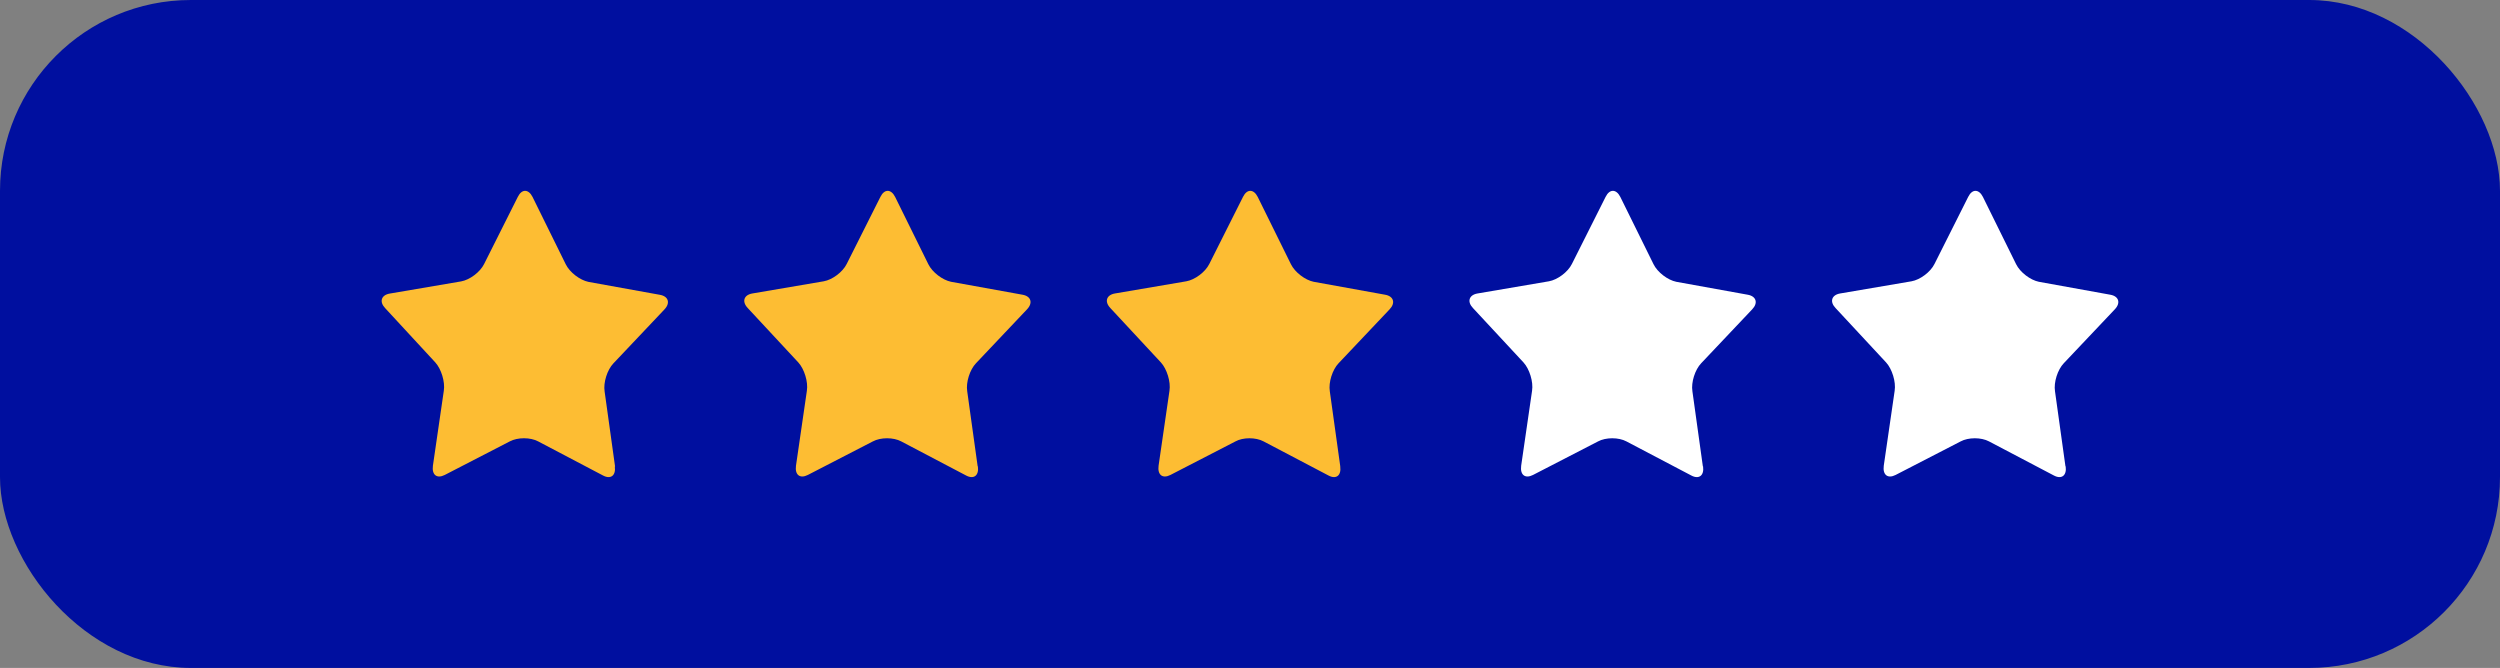
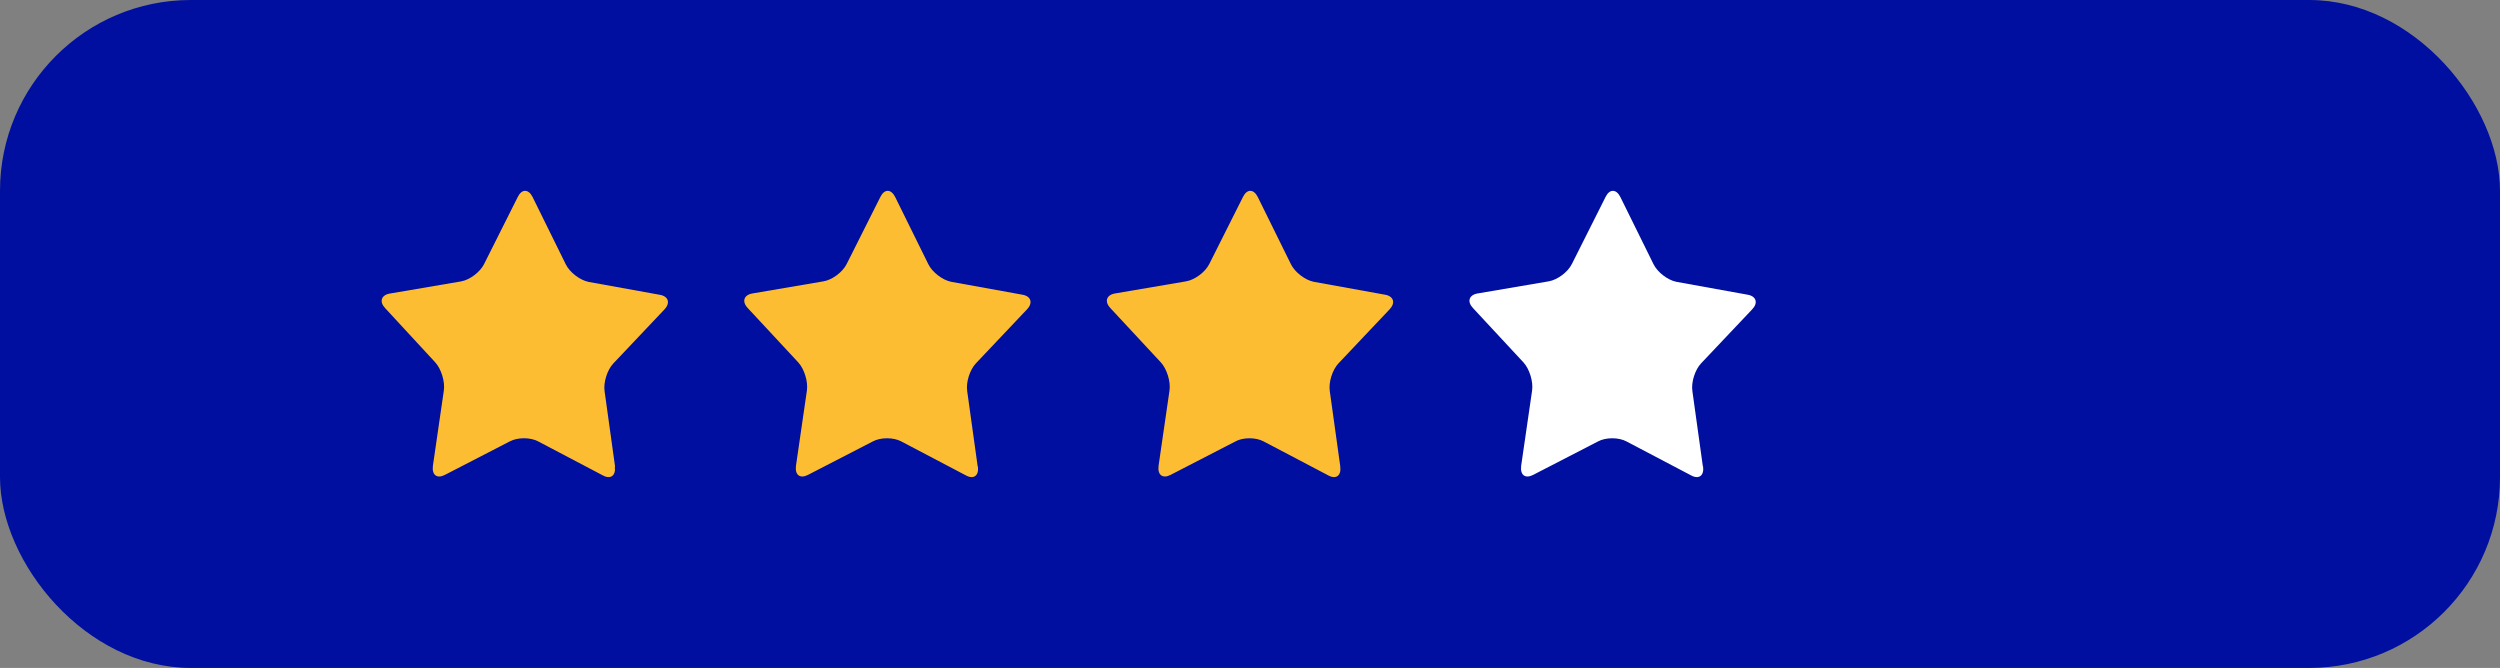
<svg xmlns="http://www.w3.org/2000/svg" width="131" height="35" viewBox="0 0 131 35" fill="none">
  <rect x="0" y="0" width="131" height="35" fill="#808080" stroke="none" />
  <rect width="131" height="35" rx="10" fill="#000F9F" />
  <path d="M32.217 24.445C32.279 24.914 32.005 25.135 31.595 24.914L28.202 23.13C27.792 22.909 27.121 22.909 26.711 23.13L23.305 24.888C22.895 25.096 22.622 24.888 22.684 24.406L23.256 20.474C23.33 20.005 23.119 19.328 22.808 18.989L20.186 16.151C19.862 15.812 19.974 15.461 20.422 15.383L24.163 14.745C24.61 14.666 25.157 14.263 25.368 13.833L27.133 10.317C27.345 9.888 27.693 9.901 27.904 10.317L29.644 13.846C29.855 14.276 30.39 14.679 30.837 14.771L34.578 15.448C35.026 15.526 35.138 15.877 34.815 16.216L32.142 19.041C31.819 19.38 31.608 20.044 31.682 20.513L32.229 24.445H32.217Z" fill="#FDBD33" />
  <path d="M51.242 24.445C51.304 24.914 51.03 25.135 50.62 24.914L47.227 23.131C46.817 22.91 46.146 22.91 45.736 23.131L42.33 24.888C41.92 25.096 41.646 24.888 41.709 24.406L42.28 20.477C42.355 20.009 42.144 19.333 41.833 18.994L39.185 16.145C38.862 15.807 38.974 15.456 39.422 15.378L43.163 14.74C43.61 14.662 44.157 14.259 44.368 13.83L46.133 10.317C46.345 9.888 46.693 9.901 46.904 10.317L48.644 13.843C48.855 14.272 49.39 14.675 49.837 14.766L53.578 15.443C54.026 15.521 54.138 15.872 53.815 16.21L51.142 19.034C50.819 19.372 50.608 20.035 50.682 20.503L51.229 24.432L51.242 24.445Z" fill="#FDBD33" />
  <path d="M70.229 24.445C70.291 24.914 70.018 25.135 69.608 24.914L66.215 23.131C65.805 22.91 65.133 22.91 64.736 23.131L61.33 24.888C60.92 25.096 60.647 24.888 60.709 24.406L61.28 20.477C61.355 20.009 61.144 19.333 60.833 18.994L58.185 16.145C57.862 15.807 57.974 15.456 58.422 15.378L62.163 14.74C62.61 14.662 63.157 14.259 63.368 13.83L65.133 10.317C65.345 9.888 65.693 9.901 65.904 10.317L67.644 13.843C67.855 14.272 68.39 14.675 68.837 14.766L72.578 15.443C73.026 15.521 73.138 15.872 72.814 16.21L70.142 19.034C69.819 19.372 69.608 20.035 69.682 20.503L70.229 24.432V24.445Z" fill="#FDBD33" />
  <path d="M89.242 24.445C89.304 24.914 89.03 25.135 88.62 24.914L85.227 23.131C84.817 22.91 84.146 22.91 83.736 23.131L80.33 24.888C79.92 25.096 79.646 24.888 79.709 24.406L80.28 20.477C80.355 20.009 80.144 19.333 79.833 18.994L77.186 16.145C76.862 15.807 76.974 15.456 77.422 15.378L81.163 14.74C81.61 14.662 82.157 14.259 82.368 13.83L84.133 10.317C84.345 9.888 84.693 9.901 84.904 10.317L86.644 13.843C86.855 14.272 87.39 14.675 87.837 14.766L91.578 15.443C92.026 15.521 92.138 15.872 91.814 16.21L89.142 19.034C88.819 19.372 88.608 20.035 88.682 20.503L89.229 24.432L89.242 24.445Z" fill="white" />
-   <path d="M108.242 24.445C108.304 24.914 108.03 25.135 107.62 24.914L104.227 23.131C103.817 22.91 103.146 22.91 102.736 23.131L99.33 24.888C98.92 25.096 98.646 24.888 98.709 24.406L99.28 20.477C99.355 20.009 99.144 19.333 98.833 18.994L96.186 16.145C95.862 15.807 95.974 15.456 96.422 15.378L100.163 14.74C100.61 14.662 101.157 14.259 101.368 13.83L103.133 10.317C103.345 9.888 103.693 9.901 103.904 10.317L105.644 13.843C105.855 14.272 106.39 14.675 106.837 14.766L110.578 15.443C111.026 15.521 111.138 15.872 110.815 16.21L108.142 19.034C107.819 19.372 107.608 20.035 107.682 20.503L108.229 24.432L108.242 24.445Z" fill="white" />
</svg>